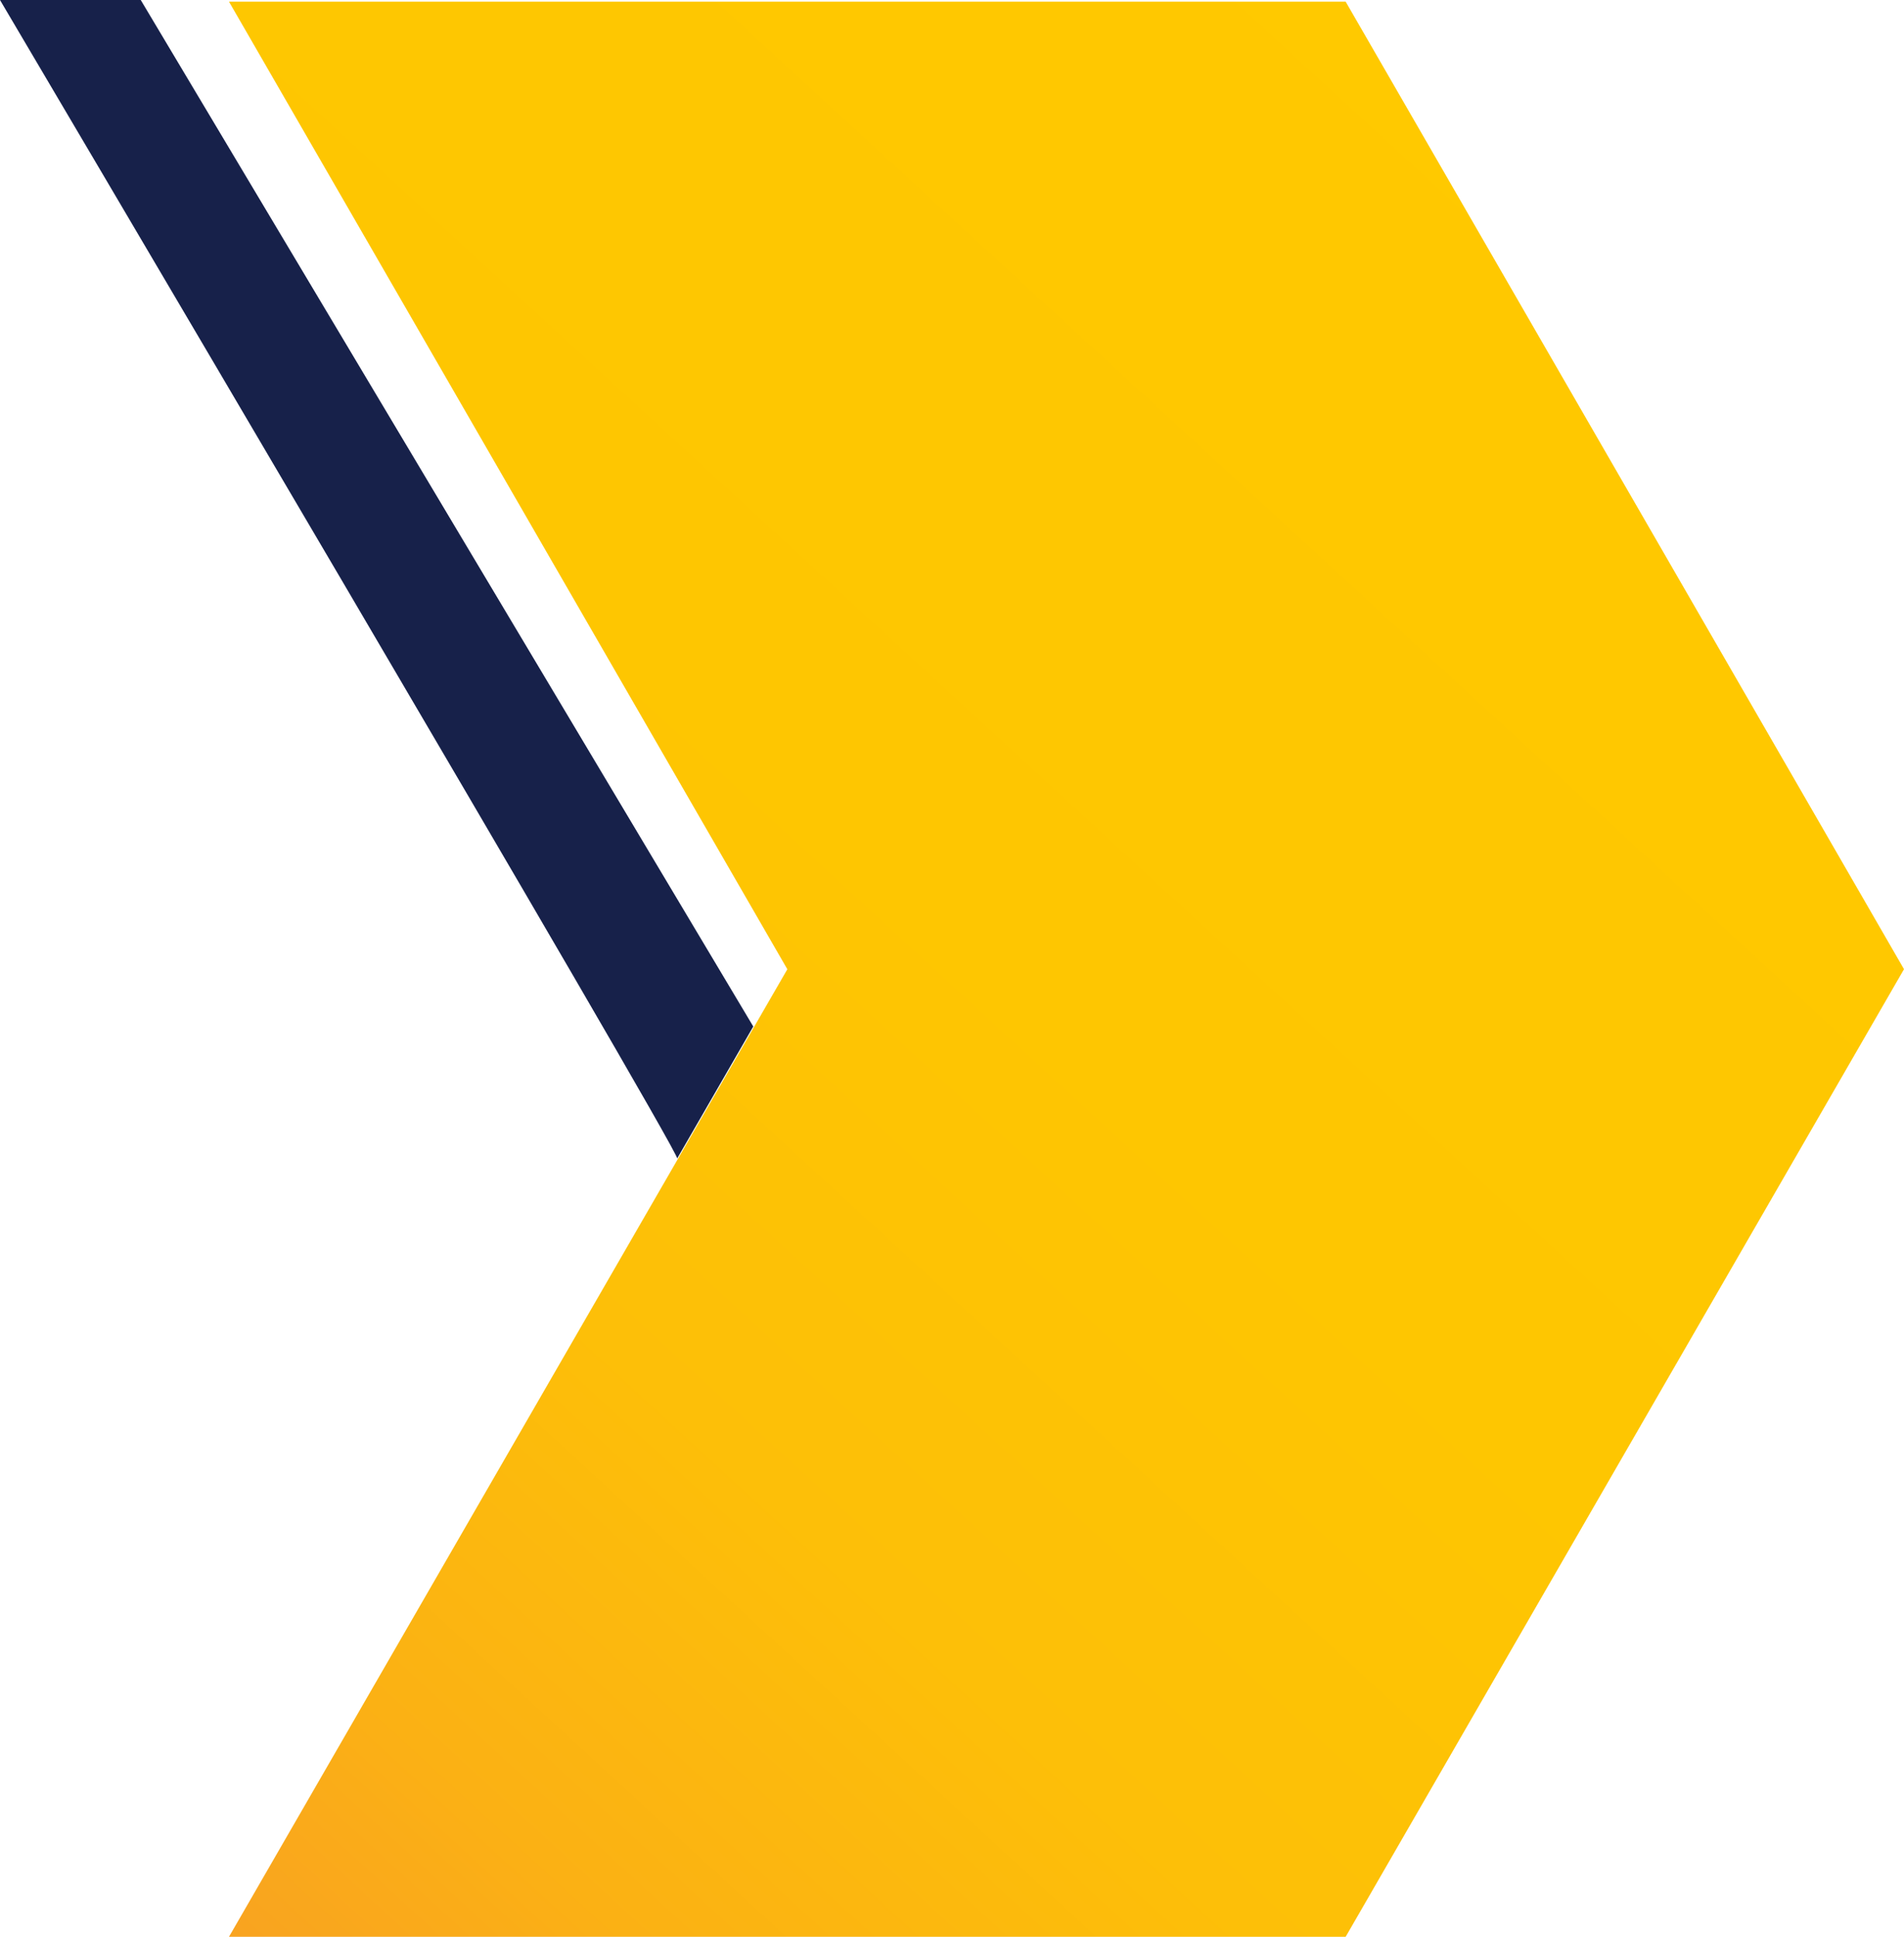
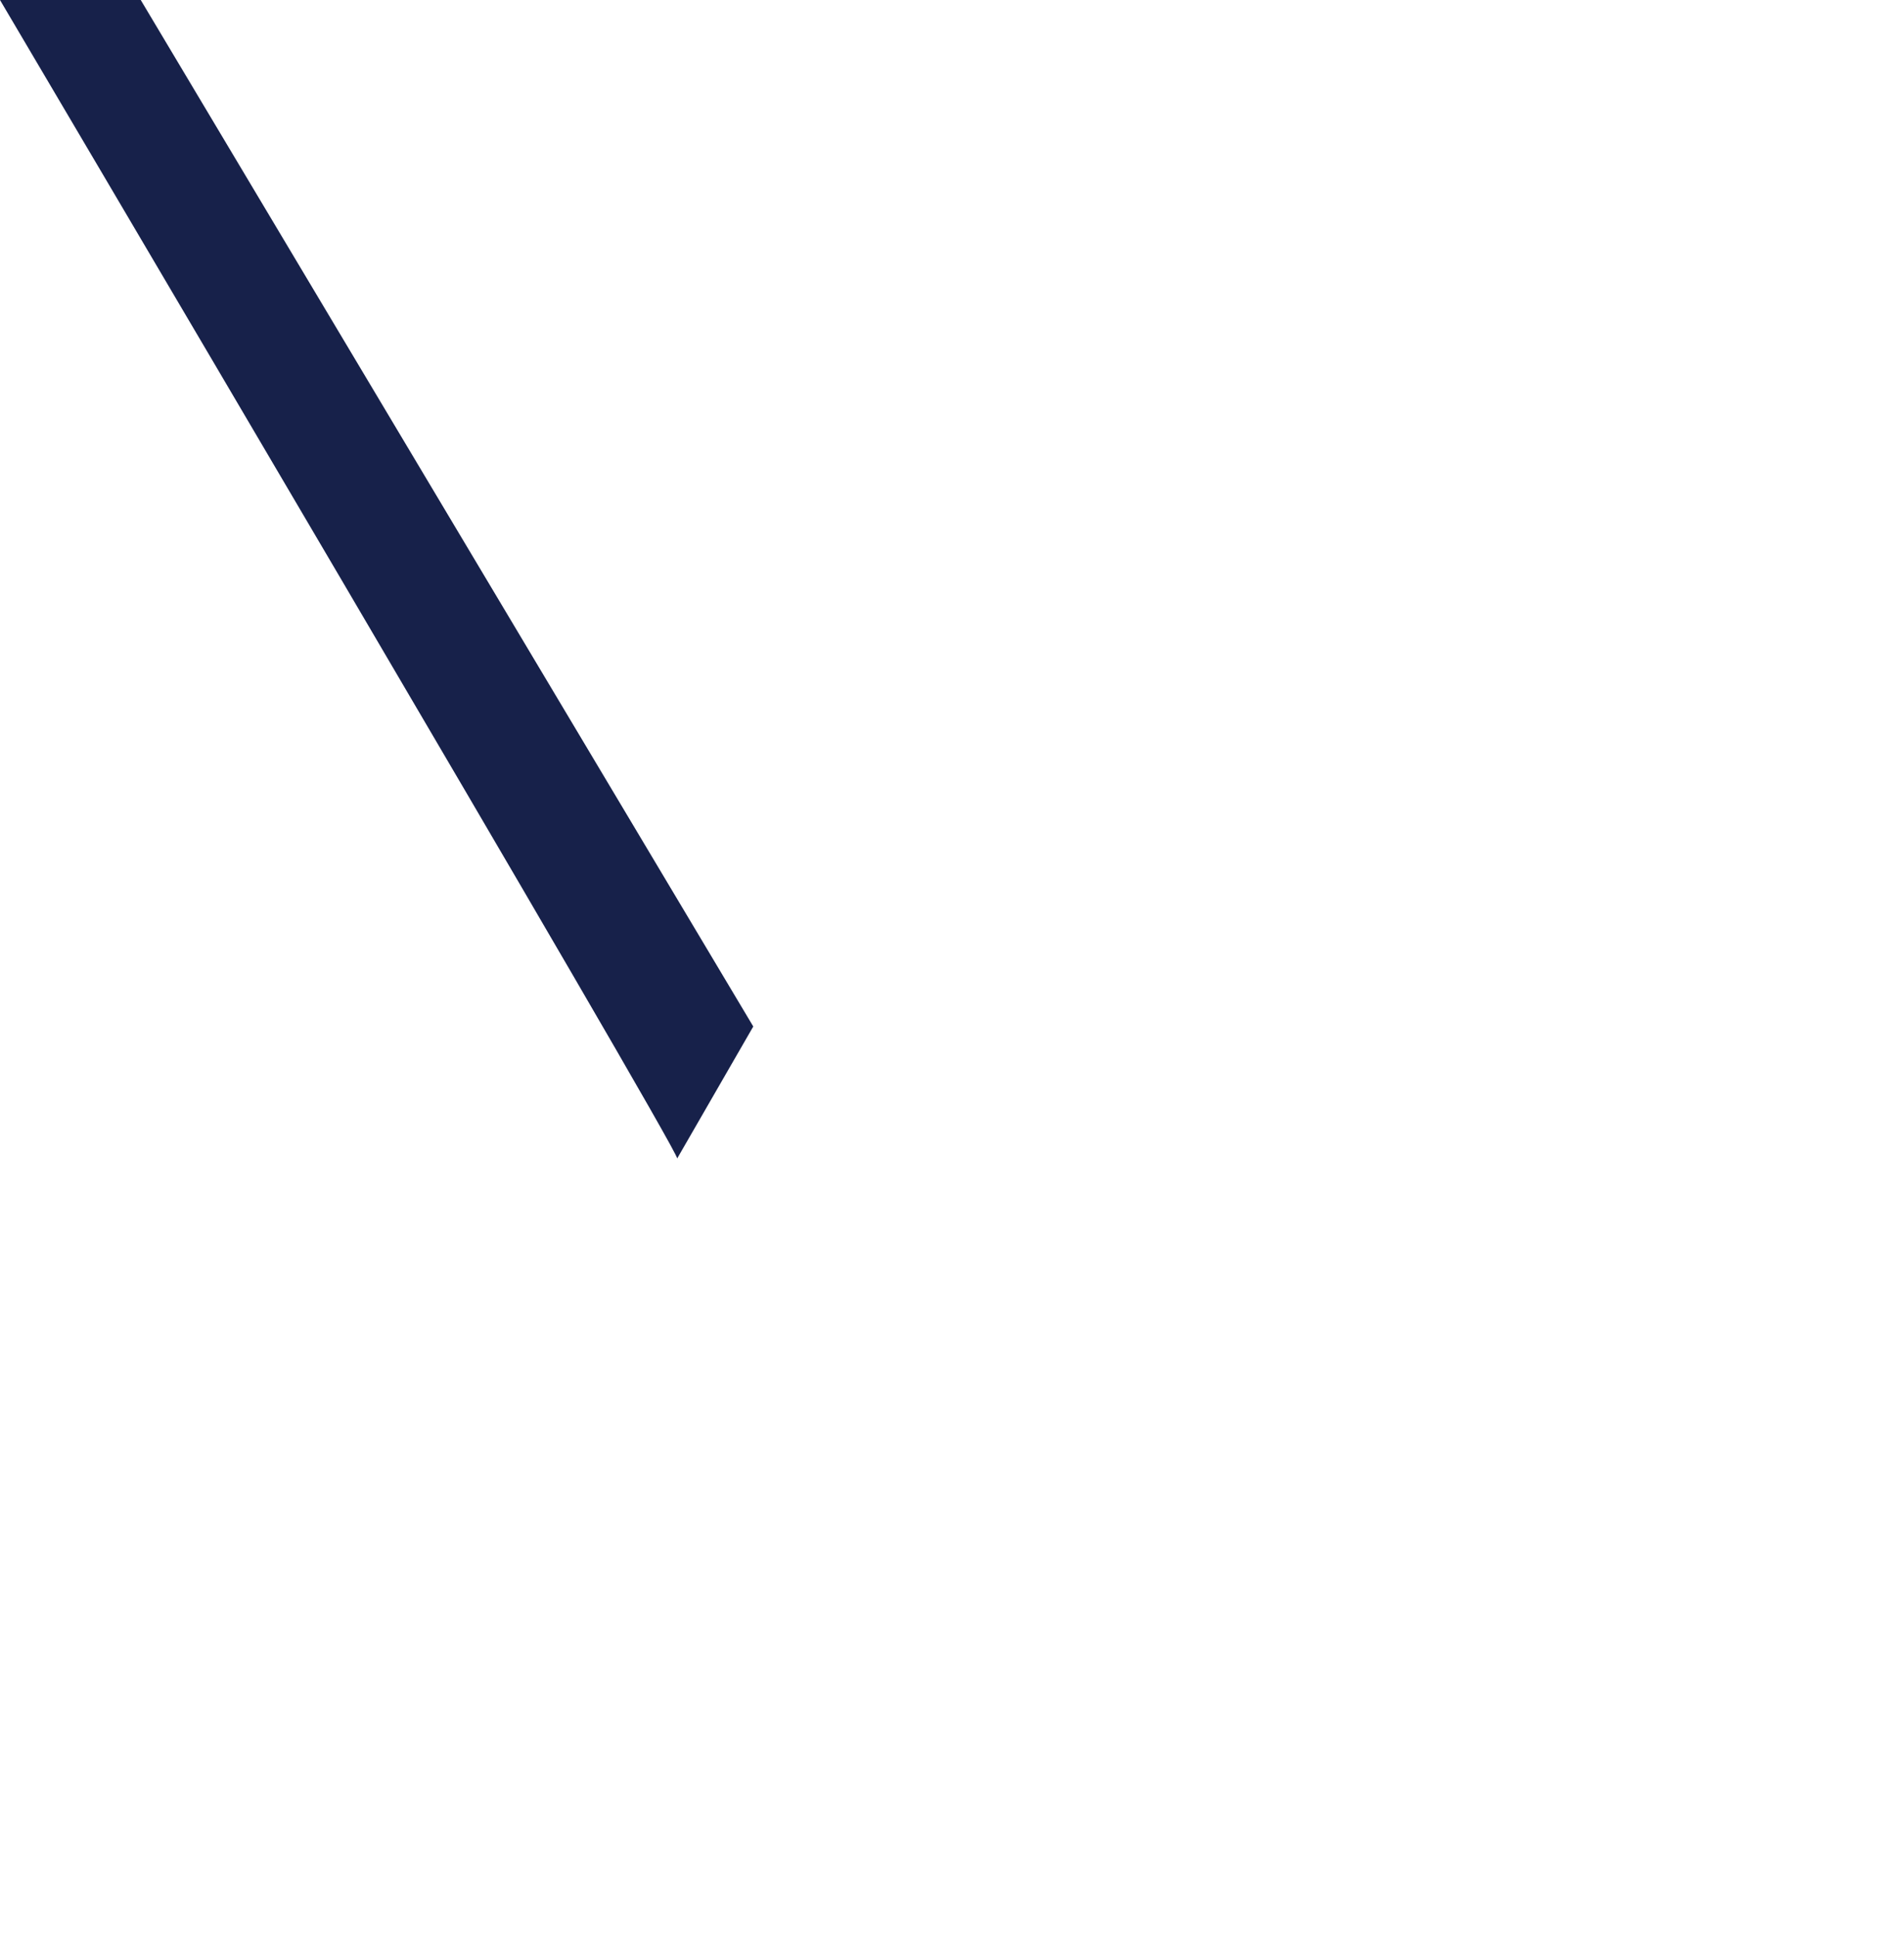
<svg xmlns="http://www.w3.org/2000/svg" width="160" height="162.674" viewBox="0 0 160 162.674">
  <defs>
    <clipPath id="a">
-       <path d="M50.65.372,97.57,81.638,50.65,162.9h93.838l46.919-81.266L144.488.372Z" transform="translate(-50.65 -0.372)" fill="none" />
-     </clipPath>
+       </clipPath>
    <linearGradient id="b" x1="-0.137" y1="1" x2="0.699" y2="-0.05" gradientUnits="objectBoundingBox">
      <stop offset="0" stop-color="#f89b28" />
      <stop offset="0.025" stop-color="#f89f24" />
      <stop offset="0.172" stop-color="#fbb114" />
      <stop offset="0.345" stop-color="#fdbf08" />
      <stop offset="0.566" stop-color="#fec601" />
      <stop offset="1" stop-color="#ffc900" />
    </linearGradient>
    <clipPath id="c">
-       <path d="M50.65,162.9h93.838l46.919-81.266L144.488.372Z" transform="translate(-50.65 -0.372)" fill="none" />
-     </clipPath>
+       </clipPath>
    <clipPath id="d">
      <rect width="160" height="162.674" fill="none" />
    </clipPath>
  </defs>
  <g transform="translate(19.243 0.141)">
    <g transform="translate(0 0)" clip-path="url(#a)">
-       <rect width="140.757" height="162.532" transform="translate(0)" fill="url(#b)" />
-     </g>
+       </g>
  </g>
  <g transform="translate(0)" clip-path="url(#d)">
-     <path d="M11.827,0,63.3,86.215,56.906,97.3C57.187,96.811,0,0,0,0Z" fill="#17214a" />
+     <path d="M11.827,0,63.3,86.215,56.906,97.3C57.187,96.811,0,0,0,0" fill="#17214a" />
  </g>
</svg>